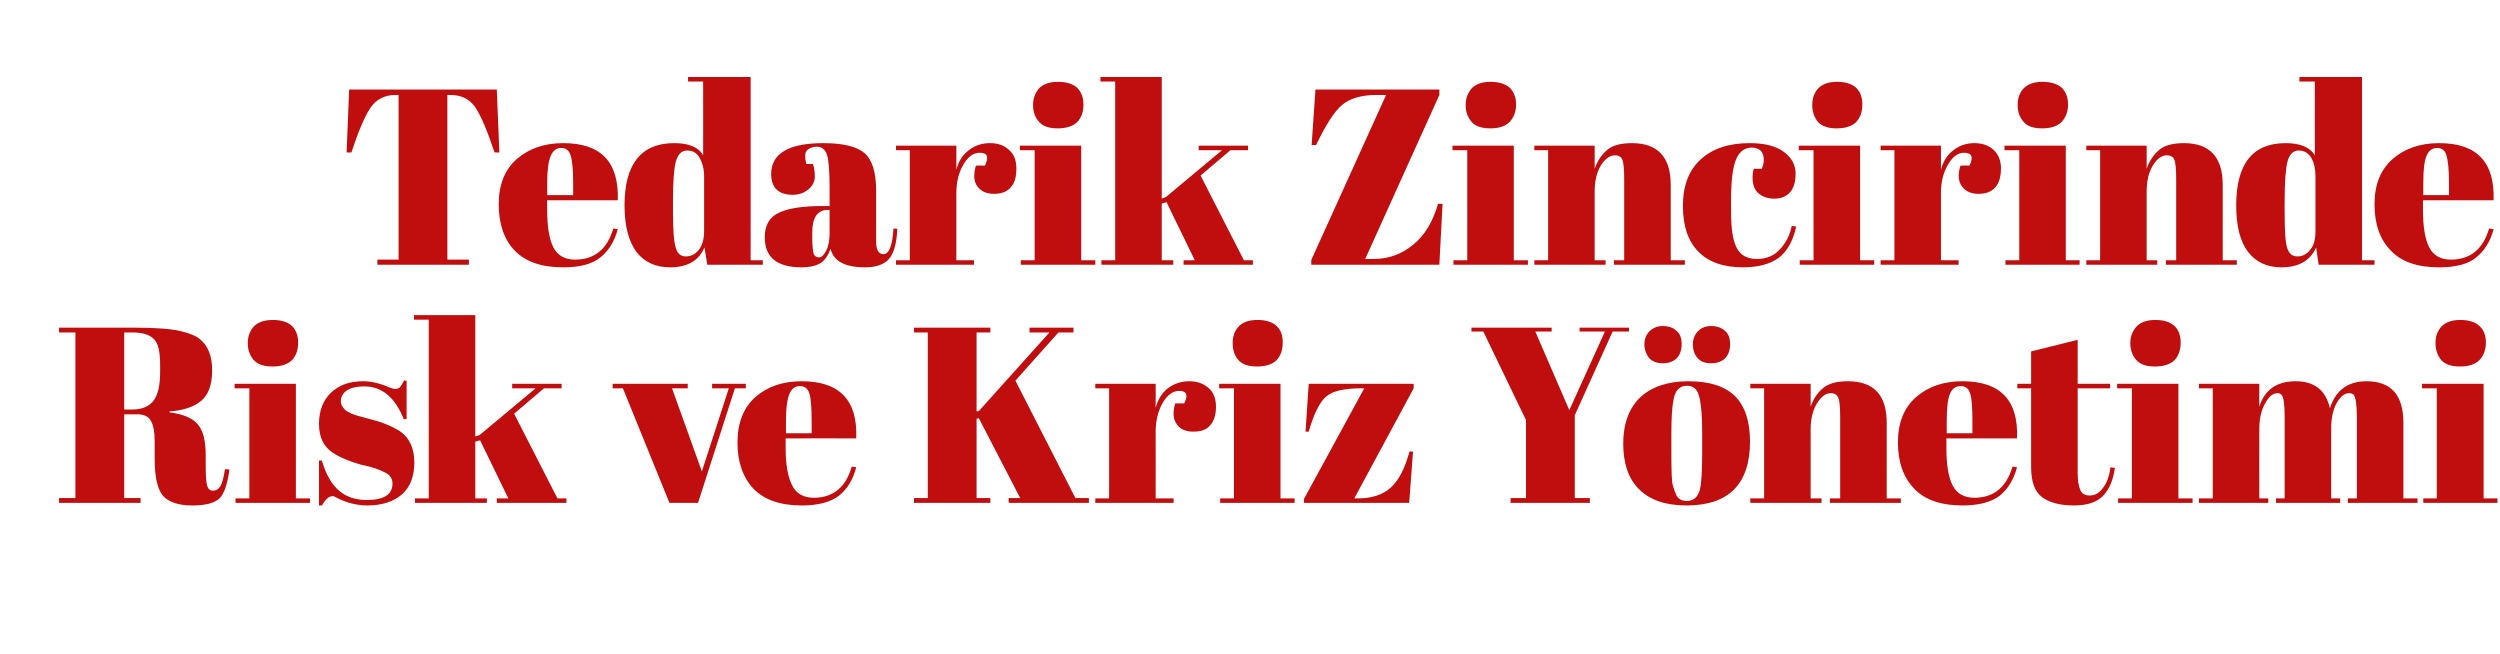
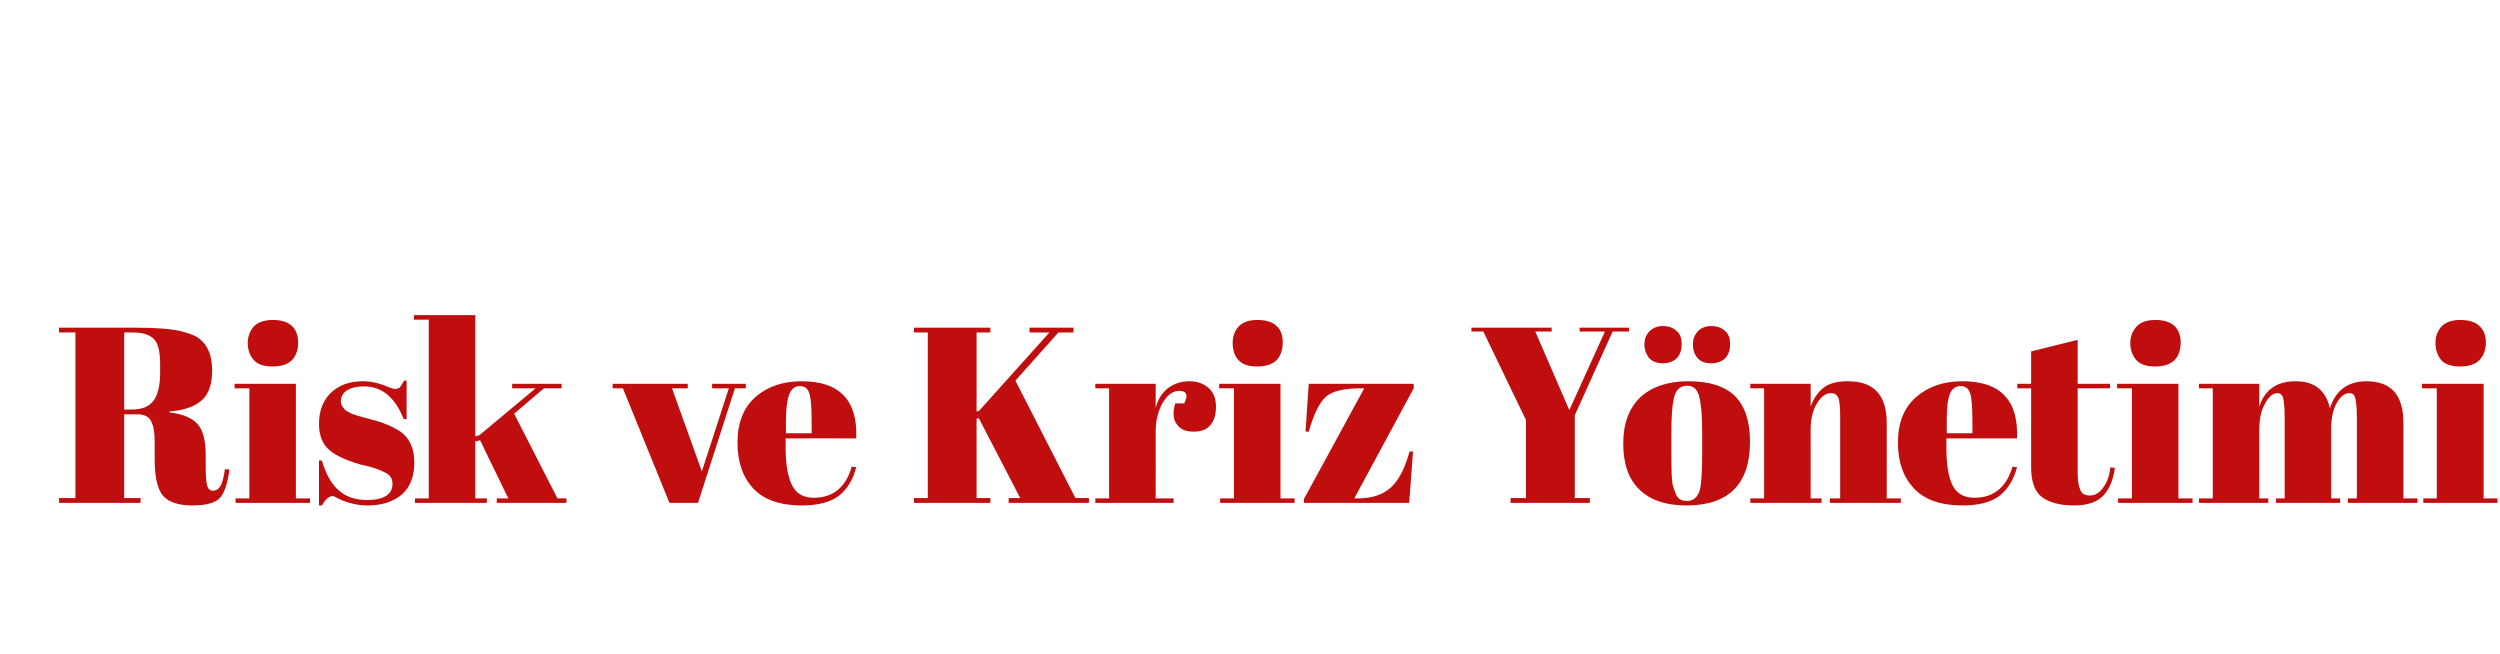
<svg xmlns="http://www.w3.org/2000/svg" version="1.1" width="779px" height="203.7px" viewBox="0 0 779 203.7">
  <desc>Tedarik Zincirinde Risk ve Kriz Y netimi</desc>
  <defs />
  <g id="Polygon207280">
    <path d="M 42.8 129.1 C 42.85 129.09 38.7 129.1 38.7 129.1 L 38.7 155.2 L 43.8 155.2 L 43.8 156.7 L 18.4 156.7 L 18.4 155.2 L 23.5 155.2 L 23.5 103.6 L 18.4 103.6 L 18.4 102.1 C 18.4 102.1 41.99 102.1 42 102.1 C 48.8 102.1 53.5 102.5 56.4 103.2 C 59.2 103.9 61.2 104.7 62.3 105.7 C 64.8 107.7 66.1 110.9 66.1 115.4 C 66.1 119.8 65 122.9 62.8 124.8 C 60.6 126.7 57.3 127.9 52.8 128.2 C 52.8 128.2 52.8 128.5 52.8 128.5 C 57 129 60 130.3 61.6 132.2 C 63.3 134.1 64.1 137.4 64.1 141.9 C 64.1 141.9 64.1 146 64.1 146 C 64.1 148.7 64.3 150.5 64.6 151.5 C 64.9 152.4 65.5 152.9 66.4 152.9 C 67.3 152.9 68.1 152.4 68.6 151.6 C 69.2 150.7 69.7 148.9 70.1 146.2 C 70.1 146.2 71.5 146.3 71.5 146.3 C 70.9 150.7 69.9 153.7 68.5 155.2 C 67 156.7 64.2 157.5 59.9 157.5 C 55.7 157.5 52.6 156.5 50.8 154.5 C 49.1 152.5 48.2 148.7 48.2 143.2 C 48.2 143.2 48.2 137.5 48.2 137.5 C 48.2 134.6 47.8 132.5 47 131.1 C 46.3 129.8 44.9 129.1 42.8 129.1 Z M 38.7 103.6 L 38.7 127.6 C 38.7 127.6 41.21 127.61 41.2 127.6 C 44.2 127.6 46.4 126.7 47.8 124.9 C 49.2 123.1 49.9 120.1 49.9 116 C 49.9 116 49.9 113.7 49.9 113.7 C 49.9 109.6 49.3 106.9 47.9 105.6 C 46.5 104.2 44.3 103.6 41.3 103.6 C 41.29 103.58 38.7 103.6 38.7 103.6 Z M 84.9 114.2 C 82.1 114.2 80.2 113.5 79 112.1 C 77.8 110.7 77.2 108.9 77.2 106.9 C 77.2 104.8 77.9 103.1 79.1 101.7 C 80.4 100.4 82.4 99.7 85 99.7 C 87.6 99.7 89.5 100.3 90.9 101.5 C 92.2 102.7 92.9 104.5 92.9 106.7 C 92.9 109 92.3 110.8 91 112.2 C 89.7 113.5 87.6 114.2 84.9 114.2 Z M 73.1 119.6 L 92.2 119.6 L 92.2 155.3 L 96.6 155.3 L 96.6 156.7 L 73.4 156.7 L 73.4 155.3 L 77.7 155.3 L 77.7 121 L 73.1 121 L 73.1 119.6 Z M 99.4 157.5 L 99.4 143.5 C 99.4 143.5 100.29 143.52 100.3 143.5 C 101.6 148 103.5 151.2 105.8 153 C 108 154.9 110.9 155.8 114.3 155.8 C 119.6 155.8 122.3 154.1 122.3 150.7 C 122.3 149.2 121.6 148.1 120.3 147.4 C 118.3 146.3 115.7 145.4 112.5 144.8 C 109 143.8 106 142.6 103.6 141 C 100.8 139.1 99.4 136.2 99.4 132.1 C 99.4 128.1 100.6 124.8 103.1 122.4 C 105.6 120 108.9 118.8 113.1 118.8 C 115.6 118.8 118.3 119.4 121 120.6 C 122 121 122.7 121.2 123.2 121.2 C 123.7 121.2 124.2 121 124.6 120.7 C 124.9 120.3 125.4 119.6 125.9 118.6 C 125.88 118.64 126.7 118.6 126.7 118.6 L 126.7 130.6 C 126.7 130.6 125.8 130.57 125.8 130.6 C 123.1 123.8 119 120.4 113.5 120.4 C 111 120.4 109.2 120.9 108 121.7 C 106.8 122.6 106.2 123.7 106.2 125 C 106.2 125.7 106.4 126.3 106.8 126.8 C 107.1 127.2 107.4 127.6 107.6 127.8 C 107.8 128 108.2 128.2 108.6 128.4 C 109.1 128.7 109.5 128.8 109.8 129 C 110.1 129.1 110.6 129.3 111.3 129.5 C 111.9 129.7 112.4 129.8 112.7 129.9 C 116.2 130.8 118.8 131.5 120.3 132.2 C 121.9 132.8 123.4 133.6 124.8 134.5 C 127.6 136.5 129.1 139.7 129.1 144.1 C 129.1 148.5 127.8 151.8 125.2 154.1 C 122.6 156.3 119 157.5 114.5 157.5 C 111.3 157.5 108.1 156.7 105.1 155.2 C 104.5 154.8 104 154.6 103.6 154.6 C 102.5 154.6 101.4 155.6 100.3 157.5 C 100.29 157.48 99.4 157.5 99.4 157.5 Z M 154.8 156.7 L 154.8 155.3 L 158.4 155.3 L 149.6 137.2 L 148.1 137.6 L 148.1 155.3 L 151.7 155.3 L 151.7 156.7 L 129.3 156.7 L 129.3 155.3 L 133.6 155.3 L 133.6 99.6 L 129 99.6 L 129 98.2 L 148.1 98.2 L 148.1 136 L 149.4 135.6 L 166.9 121 L 159.6 121 L 159.6 119.6 L 175 119.6 L 175 121 L 169.5 121 L 160.2 128.9 L 173.7 155.3 L 176.5 155.3 L 176.5 156.7 L 154.8 156.7 Z M 190.9 121 L 190.9 119.6 L 214.3 119.6 L 214.3 121 L 209.4 121 L 218.7 146.9 L 227.1 121 L 221.9 121 L 221.9 119.6 L 232.4 119.6 L 232.4 121 L 229 121 L 217.5 156.7 L 208.6 156.7 L 194.1 121 L 190.9 121 Z M 249.9 157.5 C 243.2 157.5 238.2 155.8 234.8 152.3 C 231.5 148.8 229.8 144 229.8 137.9 C 229.8 131.7 231.7 127 235.4 123.7 C 239.2 120.4 244 118.8 249.8 118.8 C 261.6 118.8 267.3 124.7 266.8 136.6 C 266.83 136.58 244.8 136.6 244.8 136.6 C 244.8 136.6 244.83 139.62 244.8 139.6 C 244.8 144.7 245.5 148.6 246.8 151.2 C 248.1 153.8 250.3 155.1 253.6 155.1 C 259.6 155.1 263.6 151.8 265.4 145.4 C 265.4 145.4 266.8 145.6 266.8 145.6 C 265.8 149.4 264.1 152.3 261.5 154.4 C 258.9 156.4 255.1 157.5 249.9 157.5 C 249.9 157.5 249.9 157.5 249.9 157.5 Z M 244.9 135 L 252.9 135 C 252.9 135 252.95 131.19 252.9 131.2 C 252.9 127 252.7 124.1 252.2 122.6 C 251.7 121 250.7 120.3 249.2 120.3 C 247.8 120.3 246.7 121.1 246 122.7 C 245.3 124.4 244.9 127.2 244.9 131.2 C 244.91 131.19 244.9 135 244.9 135 Z M 284.8 102.1 L 308.6 102.1 L 308.6 103.6 L 304.3 103.6 L 304.3 128.2 L 305 128.1 L 327 103.6 L 320.8 103.6 L 320.8 102.1 L 334.5 102.1 L 334.5 103.6 L 329.8 103.6 L 316.4 118.6 L 335.1 155.2 L 339.3 155.2 L 339.3 156.7 L 314.3 156.7 L 314.3 155.2 L 317.9 155.2 L 305 130.3 L 304.3 130.5 L 304.3 155.2 L 308.6 155.2 L 308.6 156.7 L 284.8 156.7 L 284.8 155.2 L 289.1 155.2 L 289.1 103.6 L 284.8 103.6 L 284.8 102.1 Z M 369 125.7 C 370.3 123.1 369.8 121.8 367.4 121.8 C 365.5 121.8 363.8 123 362.3 125.5 C 360.9 128 360.1 131 360.1 134.4 C 360.14 134.39 360.1 155.3 360.1 155.3 L 365.7 155.3 L 365.7 156.7 L 341.3 156.7 L 341.3 155.3 L 345.6 155.3 L 345.6 121 L 341.3 121 L 341.3 119.6 L 360.1 119.6 C 360.1 119.6 360.14 127.06 360.1 127.1 C 360.8 124.4 362.1 122.4 364 120.9 C 366 119.5 368.1 118.8 370.6 118.8 C 373 118.8 375 119.5 376.6 120.9 C 378.1 122.2 378.9 124.2 378.9 126.7 C 378.9 129.2 378.3 131.2 377.1 132.5 C 376 133.9 374.2 134.5 371.9 134.5 C 369.5 134.5 367.8 133.8 366.7 132.2 C 365.5 130.6 365.4 128.5 366.2 125.7 C 366.22 125.73 369 125.7 369 125.7 C 369 125.7 369.03 125.73 369 125.7 Z M 391.7 114.2 C 388.9 114.2 387 113.5 385.8 112.1 C 384.6 110.7 384.1 108.9 384.1 106.9 C 384.1 104.8 384.7 103.1 386 101.7 C 387.2 100.4 389.2 99.7 391.8 99.7 C 394.4 99.7 396.4 100.3 397.7 101.5 C 399.1 102.7 399.7 104.5 399.7 106.7 C 399.7 109 399.1 110.8 397.8 112.2 C 396.5 113.5 394.5 114.2 391.7 114.2 Z M 379.9 119.6 L 399 119.6 L 399 155.3 L 403.4 155.3 L 403.4 156.7 L 380.2 156.7 L 380.2 155.3 L 384.5 155.3 L 384.5 121 L 379.9 121 L 379.9 119.6 Z M 440.5 119.6 L 440.5 121 L 422 155.3 C 422 155.3 423.06 155.3 423.1 155.3 C 427.4 155.3 430.9 154.2 433.4 151.9 C 435.9 149.6 437.8 145.9 439.2 140.7 C 439.21 140.71 440.3 140.7 440.3 140.7 L 439.1 156.7 L 406.3 156.7 L 406.3 155.5 L 425.1 121 C 425.1 121 424.23 120.98 424.2 121 C 419 121 415.3 121.8 413.3 123.5 C 411.2 125.3 409.4 128.9 407.8 134.5 C 407.77 134.55 406.8 134.5 406.8 134.5 L 407.8 119.6 L 440.5 119.6 Z M 489 127.8 L 500.1 103.3 L 492.2 103.3 L 492.2 102.1 L 507.6 102.1 L 507.6 103.3 L 502.5 103.3 L 490.7 129.4 L 490.7 155.2 L 495.4 155.2 L 495.4 156.7 L 470.7 156.7 L 470.7 155.2 L 475.5 155.2 L 475.5 130.9 L 462.2 103.3 L 458.5 103.3 L 458.5 102.1 L 483.5 102.1 L 483.5 103.3 L 478.4 103.3 L 489 127.8 Z M 529.7 152.6 C 530.1 150.9 530.4 147.2 530.4 141.3 C 530.4 141.3 530.4 134.7 530.4 134.7 C 530.4 129.7 530.1 126 529.5 123.7 C 529 121.4 527.7 120.2 525.8 120.2 C 524.6 120.2 523.7 120.5 523 121.2 C 522.3 121.8 521.8 122.9 521.5 124.4 C 521 126.7 520.8 130.3 520.8 135.1 C 520.8 135.1 520.8 141.2 520.8 141.2 C 520.8 146.8 520.9 150.3 521.3 151.4 C 521.6 152.5 522 153.5 522.3 154.2 C 522.9 155.5 524 156.1 525.7 156.1 C 527.7 156.1 529 154.9 529.7 152.6 C 529.7 152.6 529.7 152.6 529.7 152.6 Z M 525.5 157.5 C 519 157.5 514.1 155.8 510.8 152.5 C 507.4 149.2 505.8 144.4 505.8 138.2 C 505.8 132 507.6 127.2 511.1 123.8 C 514.7 120.5 519.7 118.8 526.1 118.8 C 532.6 118.8 537.4 120.3 540.6 123.4 C 543.7 126.5 545.3 131.2 545.3 137.6 C 545.3 150.8 538.7 157.5 525.5 157.5 C 525.5 157.5 525.5 157.5 525.5 157.5 Z M 528.9 111.5 C 527.9 110.3 527.5 108.9 527.5 107.3 C 527.5 105.7 528 104.4 529 103.3 C 530 102.2 531.4 101.6 533.2 101.6 C 535 101.6 536.4 102.1 537.5 103.1 C 538.6 104 539.1 105.4 539.1 107.2 C 539.1 109.1 538.6 110.5 537.6 111.6 C 536.6 112.6 535.1 113.2 533.2 113.2 C 531.2 113.2 529.8 112.6 528.9 111.5 Z M 513.8 111.5 C 512.9 110.3 512.4 108.9 512.4 107.3 C 512.4 105.7 512.9 104.4 513.9 103.3 C 515 102.2 516.4 101.6 518.1 101.6 C 519.9 101.6 521.4 102.1 522.4 103.1 C 523.5 104 524 105.4 524 107.2 C 524 109.1 523.5 110.5 522.5 111.6 C 521.5 112.6 520 113.2 518.1 113.2 C 516.2 113.2 514.8 112.6 513.8 111.5 Z M 545.4 119.6 L 564.2 119.6 C 564.2 119.6 564.21 126.75 564.2 126.7 C 565 124.4 566.3 122.4 568 121 C 569.7 119.5 572.3 118.8 575.8 118.8 C 583.9 118.8 587.9 123.1 587.9 131.8 C 587.92 131.82 587.9 155.3 587.9 155.3 L 592.3 155.3 L 592.3 156.7 L 570.2 156.7 L 570.2 155.3 L 573.4 155.3 C 573.4 155.3 573.41 129.95 573.4 129.9 C 573.4 126.8 573.2 124.8 572.8 123.9 C 572.4 123 571.6 122.5 570.5 122.5 C 568.9 122.5 567.4 123.6 566.1 125.8 C 564.8 128 564.2 130.6 564.2 133.8 C 564.21 133.77 564.2 155.3 564.2 155.3 L 567.6 155.3 L 567.6 156.7 L 545.4 156.7 L 545.4 155.3 L 549.7 155.3 L 549.7 121 L 545.4 121 L 545.4 119.6 Z M 611.6 157.5 C 604.9 157.5 599.8 155.8 596.5 152.3 C 593.1 148.8 591.4 144 591.4 137.9 C 591.4 131.7 593.3 127 597.1 123.7 C 600.9 120.4 605.7 118.8 611.5 118.8 C 623.3 118.8 629 124.7 628.5 136.6 C 628.5 136.58 606.5 136.6 606.5 136.6 C 606.5 136.6 606.5 139.62 606.5 139.6 C 606.5 144.7 607.1 148.6 608.4 151.2 C 609.7 153.8 612 155.1 615.2 155.1 C 621.3 155.1 625.2 151.8 627.1 145.4 C 627.1 145.4 628.5 145.6 628.5 145.6 C 627.5 149.4 625.7 152.3 623.2 154.4 C 620.6 156.4 616.7 157.5 611.6 157.5 C 611.6 157.5 611.6 157.5 611.6 157.5 Z M 606.6 135 L 614.6 135 C 614.6 135 614.61 131.19 614.6 131.2 C 614.6 127 614.4 124.1 613.9 122.6 C 613.4 121 612.4 120.3 610.9 120.3 C 609.4 120.3 608.3 121.1 607.6 122.7 C 606.9 124.4 606.6 127.2 606.6 131.2 C 606.58 131.19 606.6 135 606.6 135 Z M 632.9 145.5 C 632.9 145.55 632.9 121 632.9 121 L 628.6 121 L 628.6 119.6 L 632.9 119.6 L 632.9 109.5 L 647.4 105.9 L 647.4 119.6 L 657.5 119.6 L 657.5 121 L 647.4 121 C 647.4 121 647.41 147.26 647.4 147.3 C 647.4 149.7 647.7 151.5 648.2 152.6 C 648.6 153.8 649.7 154.4 651.2 154.4 C 652.8 154.4 654.2 153.6 655.3 152 C 656.5 150.5 657.3 148.3 657.6 145.6 C 657.6 145.6 659 145.8 659 145.8 C 658.5 149.4 657.4 152.2 655.5 154.3 C 653.6 156.4 650.6 157.5 646.2 157.5 C 641.9 157.5 638.6 156.6 636.3 154.9 C 634 153.2 632.9 150.1 632.9 145.5 Z M 671.5 114.2 C 668.7 114.2 666.8 113.5 665.6 112.1 C 664.4 110.7 663.8 108.9 663.8 106.9 C 663.8 104.8 664.5 103.1 665.8 101.7 C 667 100.4 669 99.7 671.6 99.7 C 674.2 99.7 676.1 100.3 677.5 101.5 C 678.8 102.7 679.5 104.5 679.5 106.7 C 679.5 109 678.9 110.8 677.6 112.2 C 676.3 113.5 674.2 114.2 671.5 114.2 Z M 659.7 119.6 L 678.8 119.6 L 678.8 155.3 L 683.2 155.3 L 683.2 156.7 L 660 156.7 L 660 155.3 L 664.3 155.3 L 664.3 121 L 659.7 121 L 659.7 119.6 Z M 685.2 119.6 L 704 119.6 C 704 119.6 703.96 126.75 704 126.7 C 705.7 121.4 709.5 118.8 715.3 118.8 C 721.2 118.8 724.7 121.6 726 127.2 C 727.8 121.6 731.6 118.8 737.4 118.8 C 745.1 118.8 748.9 123.1 748.9 131.8 C 748.89 131.82 748.9 155.3 748.9 155.3 L 753.3 155.3 L 753.3 156.7 L 731.6 156.7 L 731.6 155.3 L 734.4 155.3 C 734.4 155.3 734.38 129.95 734.4 129.9 C 734.4 126 734 123.7 733.4 123 C 733.1 122.7 732.6 122.5 732.1 122.5 C 730.6 122.5 729.3 123.5 728.1 125.6 C 727 127.6 726.4 130.2 726.4 133.3 C 726.42 133.3 726.4 155.3 726.4 155.3 L 729.2 155.3 L 729.2 156.7 L 709.2 156.7 L 709.2 155.3 L 711.9 155.3 C 711.9 155.3 711.91 129.95 711.9 129.9 C 711.9 126 711.6 123.7 710.9 123 C 710.6 122.7 710.2 122.5 709.7 122.5 C 708.2 122.5 706.9 123.6 705.7 125.9 C 704.5 128.1 704 130.7 704 133.8 C 703.96 133.77 704 155.3 704 155.3 L 706.8 155.3 L 706.8 156.7 L 685.2 156.7 L 685.2 155.3 L 689.5 155.3 L 689.5 121 L 685.2 121 L 685.2 119.6 Z M 766.5 114.2 C 763.8 114.2 761.8 113.5 760.6 112.1 C 759.5 110.7 758.9 108.9 758.9 106.9 C 758.9 104.8 759.5 103.1 760.8 101.7 C 762.1 100.4 764 99.7 766.6 99.7 C 769.2 99.7 771.2 100.3 772.5 101.5 C 773.9 102.7 774.6 104.5 774.6 106.7 C 774.6 109 773.9 110.8 772.6 112.2 C 771.3 113.5 769.3 114.2 766.5 114.2 Z M 754.7 119.6 L 773.9 119.6 L 773.9 155.3 L 778.2 155.3 L 778.2 156.7 L 755.1 156.7 L 755.1 155.3 L 759.3 155.3 L 759.3 121 L 754.7 121 L 754.7 119.6 Z " stroke="none" fill="#c00d0d" />
  </g>
  <g id="Polygon207279">
-     <path d="M 154.8 27.9 L 155.6 47.5 C 155.6 47.5 154.09 47.5 154.1 47.5 C 151.8 40.6 149.8 35.9 148 33.3 C 146.2 30.8 143.7 29.6 140.4 29.6 C 140.36 29.56 139.4 29.6 139.4 29.6 L 139.4 80.9 L 146.1 80.9 L 146.1 82.5 L 117.6 82.5 L 117.6 80.9 L 124.2 80.9 L 124.2 29.6 C 124.2 29.6 123.2 29.56 123.2 29.6 C 119.9 29.6 117.3 30.9 115.5 33.5 C 113.7 36.1 111.7 40.8 109.5 47.5 C 109.47 47.5 108 47.5 108 47.5 L 108.8 27.9 L 154.8 27.9 Z M 175.5 83.3 C 168.8 83.3 163.8 81.6 160.4 78.1 C 157.1 74.7 155.4 69.8 155.4 63.7 C 155.4 57.5 157.3 52.8 161.1 49.5 C 164.8 46.3 169.6 44.6 175.5 44.6 C 187.3 44.6 192.9 50.5 192.5 62.4 C 192.46 62.4 170.5 62.4 170.5 62.4 C 170.5 62.4 170.46 65.44 170.5 65.4 C 170.5 70.5 171.1 74.4 172.4 77 C 173.7 79.6 176 80.9 179.2 80.9 C 185.2 80.9 189.2 77.7 191.1 71.2 C 191.1 71.2 192.5 71.4 192.5 71.4 C 191.5 75.2 189.7 78.1 187.1 80.2 C 184.5 82.3 180.7 83.3 175.5 83.3 C 175.5 83.3 175.5 83.3 175.5 83.3 Z M 170.5 60.8 L 178.6 60.8 C 178.6 60.8 178.57 57.02 178.6 57 C 178.6 52.8 178.3 49.9 177.8 48.4 C 177.3 46.9 176.4 46.1 174.9 46.1 C 173.4 46.1 172.3 46.9 171.6 48.6 C 170.9 50.2 170.5 53 170.5 57 C 170.54 57.02 170.5 60.8 170.5 60.8 Z M 209.7 66.4 C 209.7 71.8 210 75.5 210.6 77.3 C 211.1 79.1 212.2 79.9 213.7 79.9 C 215.2 79.9 216.6 79.3 217.7 77.9 C 218.8 76.6 219.4 74.6 219.4 71.9 C 219.4 71.9 219.4 54.9 219.4 54.9 C 219.4 52.7 218.9 50.8 218 49.2 C 217.2 47.7 215.9 46.9 214.1 46.9 C 212.4 46.9 211.3 48 210.6 50.3 C 210 52.6 209.7 56.6 209.7 62.3 C 209.69 62.32 209.7 66.4 209.7 66.4 C 209.7 66.4 209.69 66.38 209.7 66.4 Z M 220.4 82.5 C 220.4 82.5 219.52 77.06 219.5 77.1 C 217.8 81.2 214.2 83.3 208.8 83.3 C 204.3 83.3 200.8 81.7 198.3 78.5 C 195.9 75.2 194.6 70.4 194.6 64 C 194.6 51.1 199.8 44.6 210.1 44.6 C 214.7 44.6 217.7 45.9 219.1 48.4 C 219.13 48.44 219.1 25.4 219.1 25.4 L 214.4 25.4 L 214.4 24 L 233.9 24 L 233.9 81.1 L 237.7 81.1 L 237.7 82.5 L 220.4 82.5 Z M 256.2 64.2 C 256.24 64.19 258.5 64.2 258.5 64.2 C 258.5 64.2 258.5 58.19 258.5 58.2 C 258.5 53.2 258.2 49.9 257.7 48.2 C 257.1 46.6 256.1 45.7 254.5 45.7 C 253.6 45.7 252.7 46 252 46.4 C 251.2 46.9 250.9 47.6 250.9 48.5 C 250.9 49.3 251 50.2 251.3 51.1 C 251.3 51.1 253.3 51.1 253.3 51.1 C 253.7 52.2 253.9 53.5 253.9 55 C 253.9 56.6 253.2 57.9 251.9 59 C 250.6 60.1 249 60.7 247 60.7 C 242.6 60.7 240.3 58.5 240.3 54.2 C 240.3 47.8 245.8 44.6 256.6 44.6 C 262.8 44.6 267.1 45.7 269.5 47.8 C 271.8 49.9 273 53.7 273 59.4 C 273 59.4 273 75.2 273 75.2 C 273 77.9 273.8 79.2 275.3 79.2 C 277 79.2 278.1 76.6 278.4 71.2 C 278.4 71.2 279.6 71.3 279.6 71.3 C 279.4 75.9 278.5 79 277 80.7 C 275.5 82.4 273 83.3 269.6 83.3 C 263.3 83.3 259.7 81.4 258.8 77.5 C 258.1 79.5 257.1 81 255.8 81.9 C 254.4 82.8 252.4 83.3 249.8 83.3 C 242.1 83.3 238.3 80.2 238.3 73.9 C 238.3 70.2 239.8 67.6 242.7 66.3 C 245.6 64.9 250.2 64.2 256.2 64.2 Z M 253.1 73.8 C 253.1 76.5 253.3 78.2 253.5 79 C 253.8 79.8 254.4 80.2 255.2 80.2 C 256 80.2 256.7 79.5 257.4 78.2 C 258.1 76.9 258.5 75 258.5 72.7 C 258.5 72.7 258.5 65.4 258.5 65.4 C 258.5 65.4 257.95 65.44 258 65.4 C 254.7 65.4 253.1 67.8 253.1 72.5 C 253.12 72.54 253.1 73.8 253.1 73.8 C 253.1 73.8 253.12 73.79 253.1 73.8 Z M 306.9 51.6 C 308.2 48.9 307.7 47.6 305.3 47.6 C 303.3 47.6 301.6 48.8 300.2 51.3 C 298.7 53.8 298 56.8 298 60.2 C 298.01 60.22 298 81.1 298 81.1 L 303.5 81.1 L 303.5 82.5 L 279.2 82.5 L 279.2 81.1 L 283.5 81.1 L 283.5 46.8 L 279.2 46.8 L 279.2 45.4 L 298 45.4 C 298 45.4 298.01 52.88 298 52.9 C 298.7 50.2 300 48.2 301.9 46.8 C 303.8 45.3 306 44.6 308.5 44.6 C 310.9 44.6 312.9 45.3 314.4 46.7 C 316 48.1 316.7 50 316.7 52.5 C 316.7 55.1 316.2 57 315 58.3 C 313.9 59.7 312.1 60.4 309.7 60.4 C 307.4 60.4 305.6 59.6 304.5 58 C 303.4 56.5 303.3 54.3 304.1 51.6 C 304.09 51.56 306.9 51.6 306.9 51.6 C 306.9 51.6 306.9 51.56 306.9 51.6 Z M 329.6 40 C 326.8 40 324.9 39.3 323.7 37.9 C 322.5 36.5 321.9 34.8 321.9 32.7 C 321.9 30.6 322.6 28.9 323.8 27.5 C 325.1 26.2 327 25.5 329.7 25.5 C 332.2 25.5 334.2 26.1 335.6 27.3 C 336.9 28.6 337.6 30.3 337.6 32.6 C 337.6 34.8 337 36.6 335.7 38 C 334.4 39.3 332.3 40 329.6 40 Z M 317.8 45.4 L 336.9 45.4 L 336.9 81.1 L 341.3 81.1 L 341.3 82.5 L 318.1 82.5 L 318.1 81.1 L 322.4 81.1 L 322.4 46.8 L 317.8 46.8 L 317.8 45.4 Z M 368.8 82.5 L 368.8 81.1 L 372.3 81.1 L 363.5 63 L 362 63.4 L 362 81.1 L 365.6 81.1 L 365.6 82.5 L 343.2 82.5 L 343.2 81.1 L 347.5 81.1 L 347.5 25.4 L 342.9 25.4 L 342.9 24 L 362 24 L 362 61.9 L 363.3 61.4 L 380.8 46.8 L 373.5 46.8 L 373.5 45.4 L 388.9 45.4 L 388.9 46.8 L 383.4 46.8 L 374.1 54.7 L 387.6 81.1 L 390.4 81.1 L 390.4 82.5 L 368.8 82.5 Z M 448.5 27.9 L 448.5 29.6 L 425.4 80.7 C 425.4 80.7 428.03 80.73 428 80.7 C 432.7 80.7 436.8 79.2 440.4 76.2 C 444 73.3 446.5 69 448.1 63.5 C 448.08 63.49 449.5 63.5 449.5 63.5 L 448.5 82.5 L 408.6 82.5 L 408.6 81 L 431.9 29.6 C 431.9 29.6 428.73 29.64 428.7 29.6 C 424.1 29.6 420.6 30.7 418.2 32.7 C 415.8 34.7 413.1 38.9 410.1 45.2 C 410.09 45.16 408.7 45.2 408.7 45.2 L 409.9 27.9 L 448.5 27.9 Z M 464.4 40 C 461.6 40 459.6 39.3 458.5 37.9 C 457.3 36.5 456.7 34.8 456.7 32.7 C 456.7 30.6 457.4 28.9 458.6 27.5 C 459.9 26.2 461.8 25.5 464.4 25.5 C 467 25.5 469 26.1 470.4 27.3 C 471.7 28.6 472.4 30.3 472.4 32.6 C 472.4 34.8 471.7 36.6 470.4 38 C 469.1 39.3 467.1 40 464.4 40 Z M 452.6 45.4 L 471.7 45.4 L 471.7 81.1 L 476.1 81.1 L 476.1 82.5 L 452.9 82.5 L 452.9 81.1 L 457.2 81.1 L 457.2 46.8 L 452.6 46.8 L 452.6 45.4 Z M 478.1 45.4 L 496.9 45.4 C 496.9 45.4 496.9 52.57 496.9 52.6 C 497.7 50.2 499 48.3 500.7 46.8 C 502.4 45.3 505 44.6 508.5 44.6 C 516.6 44.6 520.6 49 520.6 57.6 C 520.61 57.64 520.6 81.1 520.6 81.1 L 525 81.1 L 525 82.5 L 502.9 82.5 L 502.9 81.1 L 506.1 81.1 C 506.1 81.1 506.11 55.77 506.1 55.8 C 506.1 52.6 505.9 50.6 505.5 49.7 C 505.1 48.8 504.3 48.4 503.2 48.4 C 501.6 48.4 500.1 49.5 498.8 51.6 C 497.5 53.8 496.9 56.5 496.9 59.6 C 496.9 59.59 496.9 81.1 496.9 81.1 L 500.3 81.1 L 500.3 82.5 L 478.1 82.5 L 478.1 81.1 L 482.4 81.1 L 482.4 46.8 L 478.1 46.8 L 478.1 45.4 Z M 549.6 49.8 C 549.6 47.3 548.3 46 545.8 46 C 543.6 46 541.9 47.3 540.9 49.8 C 539.9 52.3 539.4 56.4 539.4 62.2 C 539.4 62.2 539.4 66.2 539.4 66.2 C 539.4 71.4 540 75.1 541.2 77.3 C 542.3 79.5 544.4 80.7 547.5 80.7 C 550.5 80.7 553 79.6 554.8 77.5 C 556.6 75.5 557.8 73.1 558.3 70.4 C 558.3 70.4 559.7 70.6 559.7 70.6 C 558.7 75.1 556.9 78.3 554.3 80.3 C 551.6 82.3 547.8 83.3 543.1 83.3 C 537.1 83.3 532.4 81.7 529.2 78.4 C 526 75.2 524.4 70.4 524.4 64.2 C 524.4 57.9 526.2 53.1 529.9 49.7 C 533.6 46.3 538.7 44.6 545.2 44.6 C 549.8 44.6 553.4 45.5 555.8 47.3 C 558.3 49.1 559.5 51.4 559.5 54.1 C 559.5 56.8 558.9 58.7 557.7 60 C 556.6 61.2 555 61.9 552.9 61.9 C 550.8 61.9 549.2 61.3 547.9 60.2 C 546.7 59.1 546.1 57.5 546.1 55.4 C 546.1 54.4 546.2 53.5 546.5 52.6 C 546.5 52.6 549 52.6 549 52.6 C 549.4 51.5 549.6 50.6 549.6 49.8 C 549.6 49.8 549.6 49.8 549.6 49.8 Z M 572.3 40 C 569.6 40 567.6 39.3 566.4 37.9 C 565.3 36.5 564.7 34.8 564.7 32.7 C 564.7 30.6 565.3 28.9 566.6 27.5 C 567.9 26.2 569.8 25.5 572.4 25.5 C 575 25.5 577 26.1 578.3 27.3 C 579.7 28.6 580.3 30.3 580.3 32.6 C 580.3 34.8 579.7 36.6 578.4 38 C 577.1 39.3 575.1 40 572.3 40 Z M 560.5 45.4 L 579.6 45.4 L 579.6 81.1 L 584 81.1 L 584 82.5 L 560.8 82.5 L 560.8 81.1 L 565.1 81.1 L 565.1 46.8 L 560.5 46.8 L 560.5 45.4 Z M 613.7 51.6 C 615 48.9 614.4 47.6 612 47.6 C 610.1 47.6 608.4 48.8 607 51.3 C 605.5 53.8 604.8 56.8 604.8 60.2 C 604.78 60.22 604.8 81.1 604.8 81.1 L 610.3 81.1 L 610.3 82.5 L 586 82.5 L 586 81.1 L 590.3 81.1 L 590.3 46.8 L 586 46.8 L 586 45.4 L 604.8 45.4 C 604.8 45.4 604.78 52.88 604.8 52.9 C 605.5 50.2 606.8 48.2 608.7 46.8 C 610.6 45.3 612.8 44.6 615.2 44.6 C 617.7 44.6 619.7 45.3 621.2 46.7 C 622.7 48.1 623.5 50 623.5 52.5 C 623.5 55.1 622.9 57 621.8 58.3 C 620.6 59.7 618.9 60.4 616.5 60.4 C 614.2 60.4 612.4 59.6 611.3 58 C 610.2 56.5 610 54.3 610.9 51.6 C 610.87 51.56 613.7 51.6 613.7 51.6 C 613.7 51.6 613.67 51.56 613.7 51.6 Z M 636.3 40 C 633.6 40 631.6 39.3 630.5 37.9 C 629.3 36.5 628.7 34.8 628.7 32.7 C 628.7 30.6 629.3 28.9 630.6 27.5 C 631.9 26.2 633.8 25.5 636.4 25.5 C 639 25.5 641 26.1 642.4 27.3 C 643.7 28.6 644.4 30.3 644.4 32.6 C 644.4 34.8 643.7 36.6 642.4 38 C 641.1 39.3 639.1 40 636.3 40 Z M 624.6 45.4 L 643.7 45.4 L 643.7 81.1 L 648 81.1 L 648 82.5 L 624.9 82.5 L 624.9 81.1 L 629.2 81.1 L 629.2 46.8 L 624.6 46.8 L 624.6 45.4 Z M 650.1 45.4 L 668.9 45.4 C 668.9 45.4 668.89 52.57 668.9 52.6 C 669.7 50.2 671 48.3 672.7 46.8 C 674.4 45.3 677 44.6 680.5 44.6 C 688.6 44.6 692.6 49 692.6 57.6 C 692.6 57.64 692.6 81.1 692.6 81.1 L 697 81.1 L 697 82.5 L 674.9 82.5 L 674.9 81.1 L 678.1 81.1 C 678.1 81.1 678.09 55.77 678.1 55.8 C 678.1 52.6 677.9 50.6 677.5 49.7 C 677.1 48.8 676.3 48.4 675.2 48.4 C 673.5 48.4 672.1 49.5 670.8 51.6 C 669.5 53.8 668.9 56.5 668.9 59.6 C 668.89 59.59 668.9 81.1 668.9 81.1 L 672.2 81.1 L 672.2 82.5 L 650.1 82.5 L 650.1 81.1 L 654.4 81.1 L 654.4 46.8 L 650.1 46.8 L 650.1 45.4 Z M 711.9 66.4 C 711.9 71.8 712.1 75.5 712.7 77.3 C 713.3 79.1 714.3 79.9 715.9 79.9 C 717.4 79.9 718.7 79.3 719.8 77.9 C 721 76.6 721.5 74.6 721.5 71.9 C 721.5 71.9 721.5 54.9 721.5 54.9 C 721.5 52.7 721.1 50.8 720.2 49.2 C 719.3 47.7 718 46.9 716.3 46.9 C 714.6 46.9 713.4 48 712.8 50.3 C 712.2 52.6 711.9 56.6 711.9 62.3 C 711.85 62.32 711.9 66.4 711.9 66.4 C 711.9 66.4 711.85 66.38 711.9 66.4 Z M 722.5 82.5 C 722.5 82.5 721.68 77.06 721.7 77.1 C 719.9 81.2 716.3 83.3 710.9 83.3 C 706.4 83.3 703 81.7 700.5 78.5 C 698 75.2 696.8 70.4 696.8 64 C 696.8 51.1 701.9 44.6 712.2 44.6 C 716.8 44.6 719.8 45.9 721.3 48.4 C 721.29 48.44 721.3 25.4 721.3 25.4 L 716.5 25.4 L 716.5 24 L 736 24 L 736 81.1 L 739.9 81.1 L 739.9 82.5 L 722.5 82.5 Z M 760 83.3 C 753.3 83.3 748.3 81.6 745 78.1 C 741.6 74.7 739.9 69.8 739.9 63.7 C 739.9 57.5 741.8 52.8 745.6 49.5 C 749.3 46.3 754.1 44.6 760 44.6 C 771.8 44.6 777.4 50.5 777 62.4 C 776.97 62.4 755 62.4 755 62.4 C 755 62.4 754.98 65.44 755 65.4 C 755 70.5 755.6 74.4 756.9 77 C 758.2 79.6 760.5 80.9 763.7 80.9 C 769.7 80.9 773.7 77.7 775.6 71.2 C 775.6 71.2 777 71.4 777 71.4 C 776 75.2 774.2 78.1 771.6 80.2 C 769.1 82.3 765.2 83.3 760 83.3 C 760 83.3 760 83.3 760 83.3 Z M 755.1 60.8 L 763.1 60.8 C 763.1 60.8 763.09 57.02 763.1 57 C 763.1 52.8 762.8 49.9 762.3 48.4 C 761.9 46.9 760.9 46.1 759.4 46.1 C 757.9 46.1 756.8 46.9 756.1 48.6 C 755.4 50.2 755.1 53 755.1 57 C 755.05 57.02 755.1 60.8 755.1 60.8 Z " stroke="none" fill="#c00d0d" />
-   </g>
+     </g>
</svg>